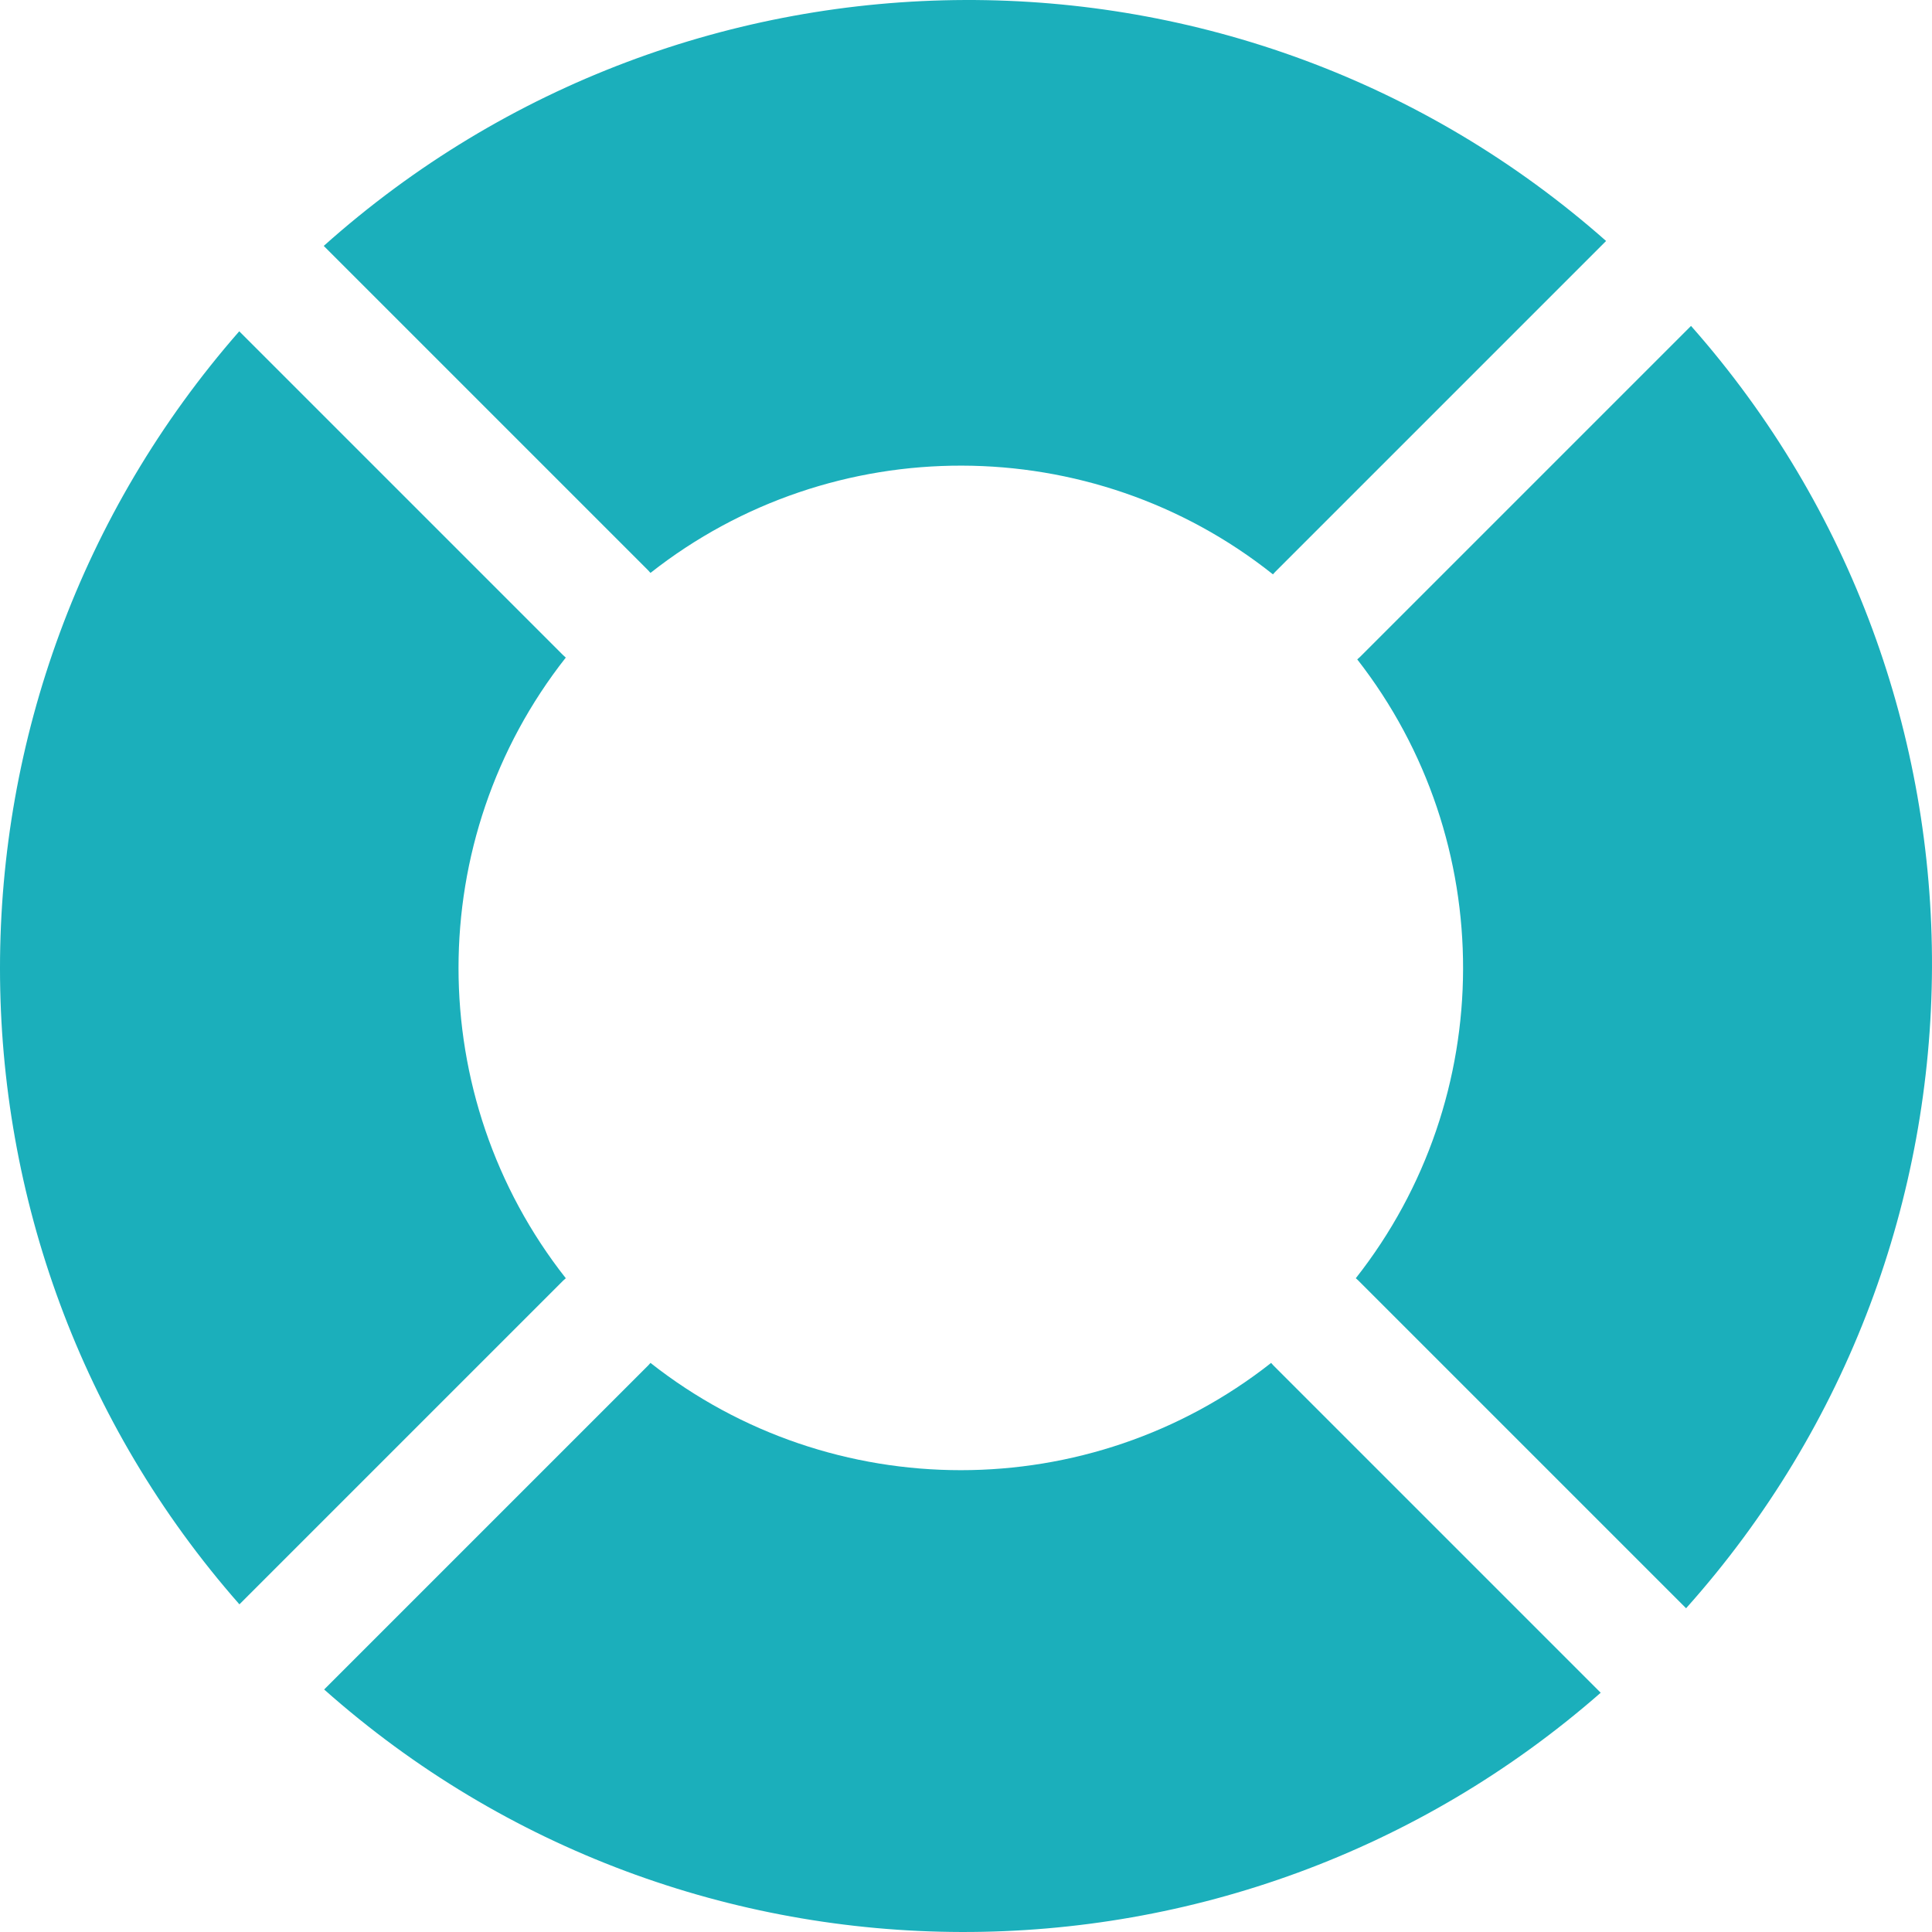
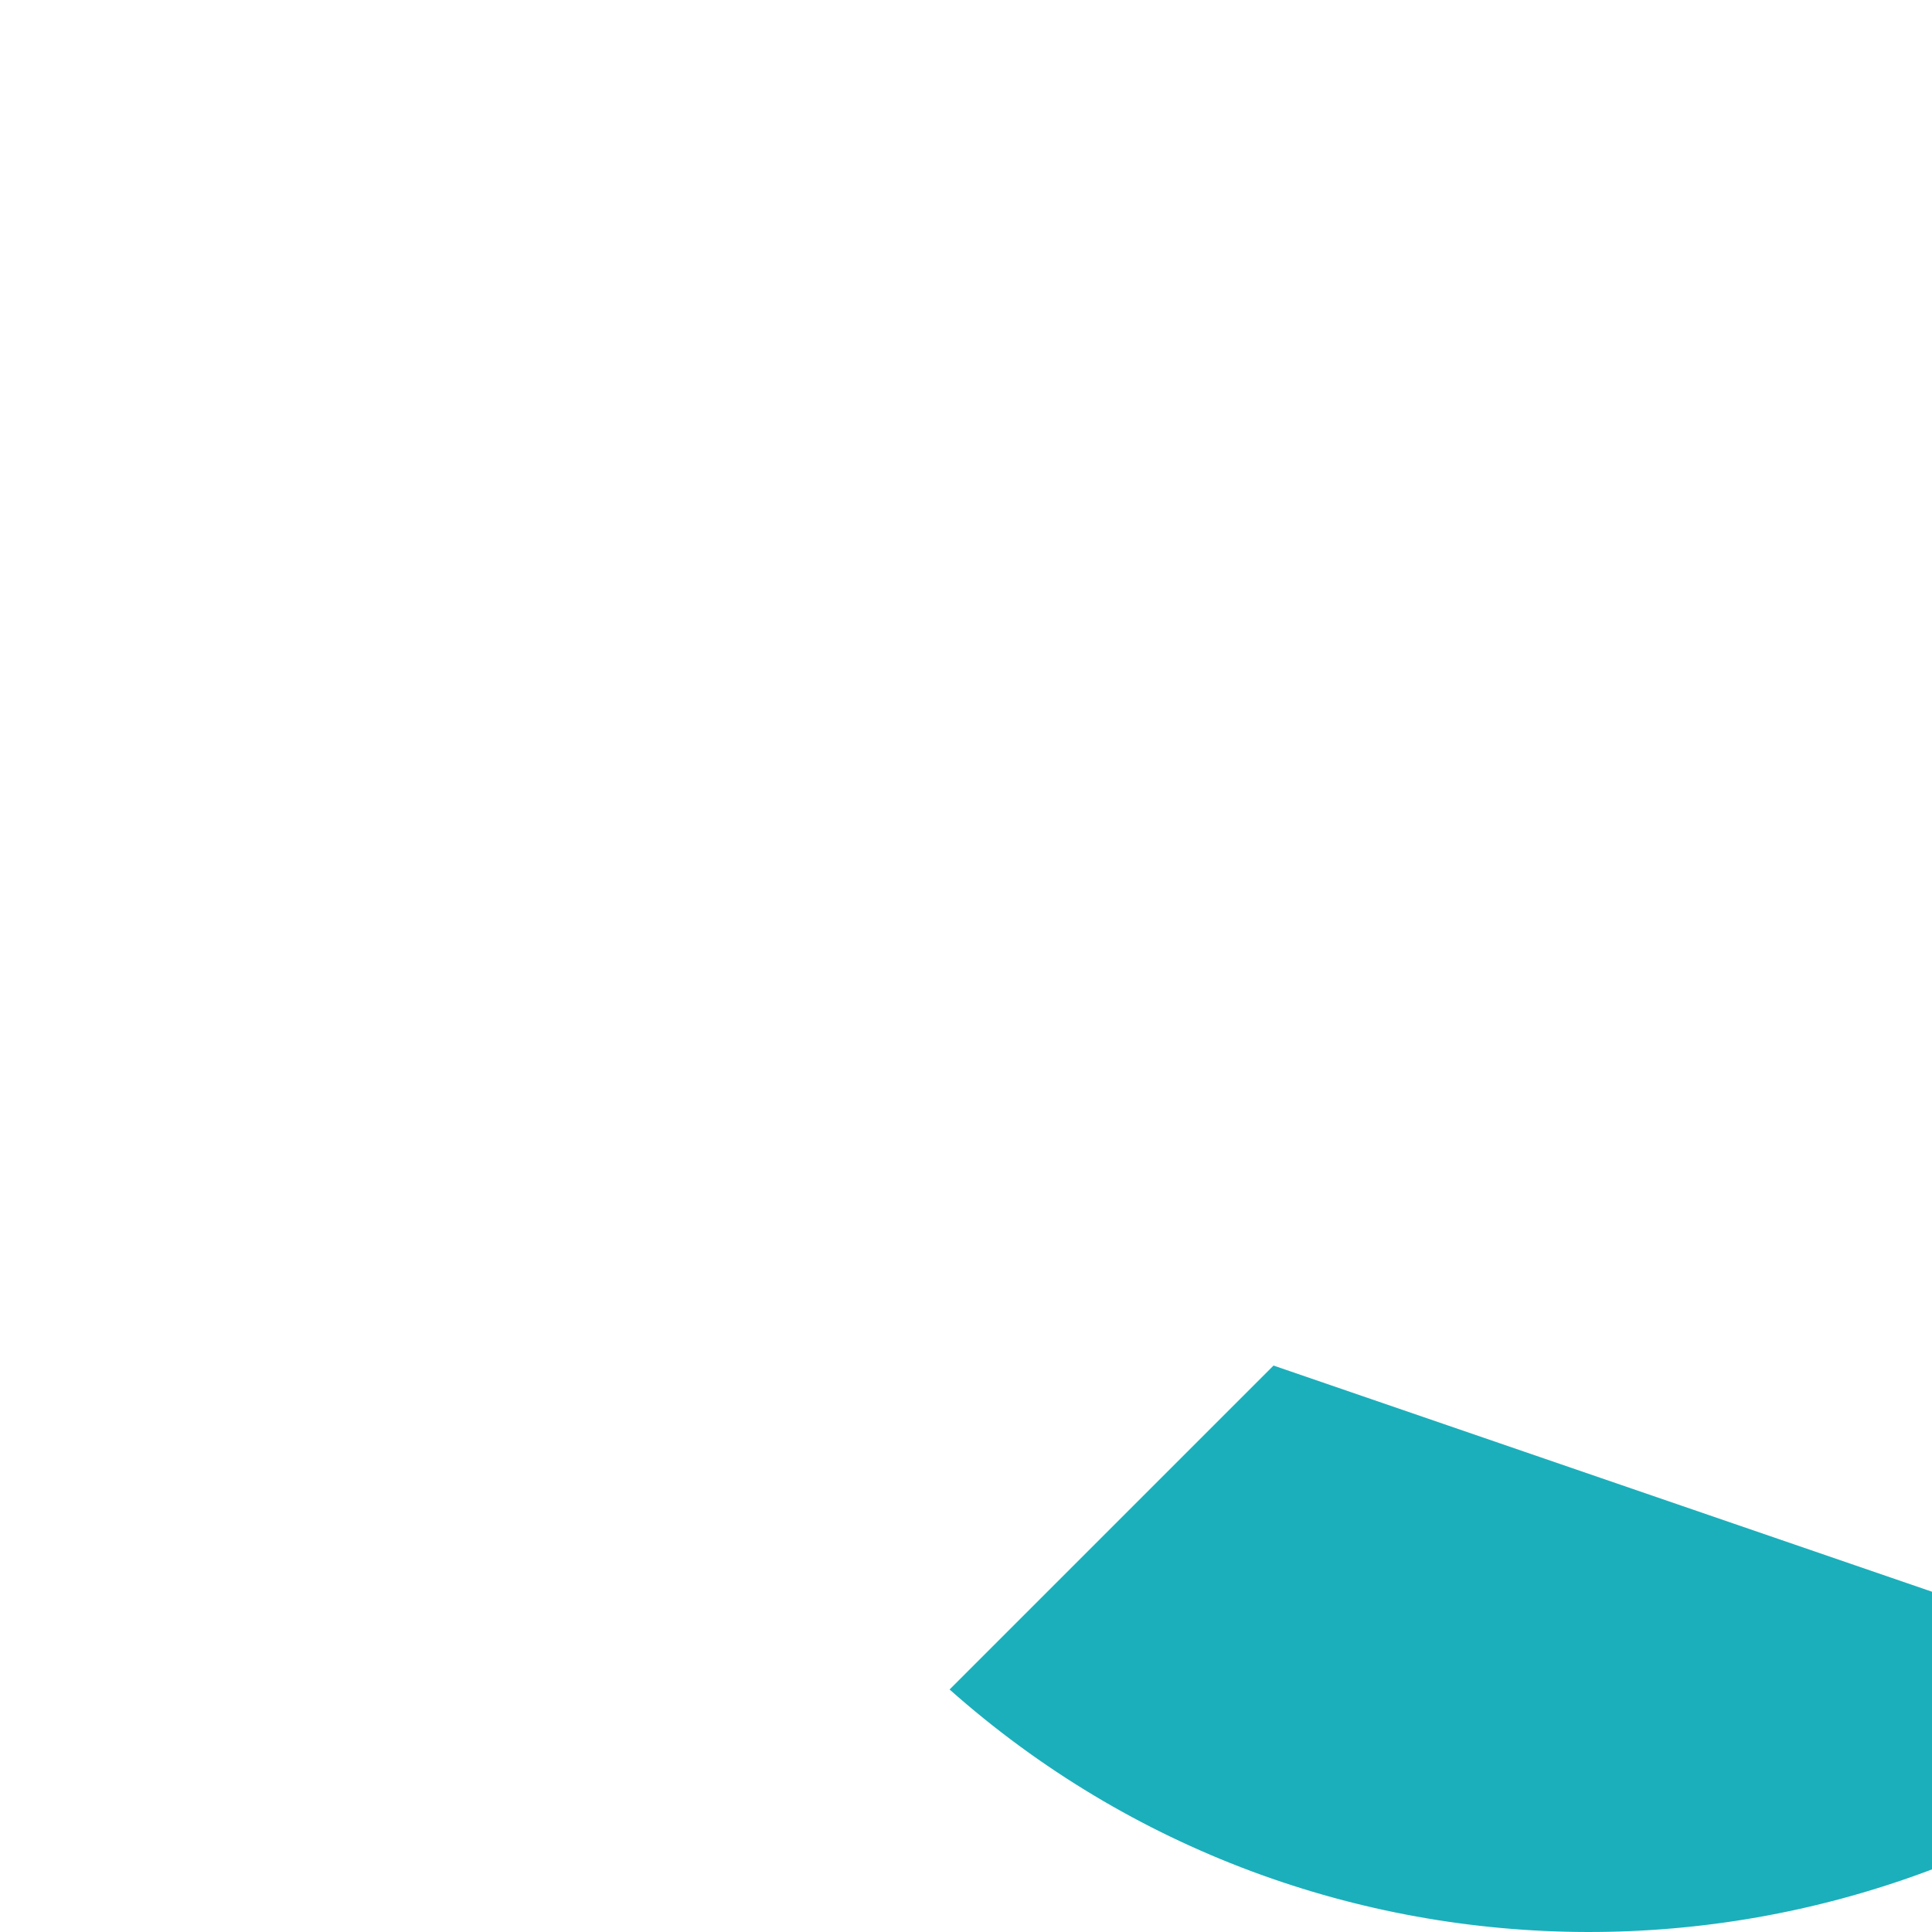
<svg xmlns="http://www.w3.org/2000/svg" width="512" height="512" x="0" y="0" viewBox="0 0 511.963 511.963" style="enable-background:new 0 0 512 512" xml:space="preserve" class="">
  <g>
    <g>
-       <path d="m171.737 151.112c.226.226.425.467.635.702 48.283-38.029 116.8-37.9 164.948.384.195-.218.379-.441.588-.65l87.691-87.692c-96.826-85.593-243.13-85.121-339.809 1.307z" fill="#1bafbb" data-original="#000000" style="" class="" />
-       <path d="m448.106 86.364-87.691 87.692c-.242.242-.501.458-.754.682 37.52 48.094 37.389 116.021-.385 163.981.236.21.477.409.703.635l86.82 86.82c86.428-96.68 86.9-242.984 1.307-339.81z" fill="#1bafbb" data-original="#000000" style="" class="" />
-       <path d="m149.228 339.354c.226-.226.467-.426.703-.635-37.902-48.121-37.902-116.343-.001-164.464-.235-.209-.476-.409-.702-.635l-85.829-85.83c-84.528 96.533-84.55 241.182.046 337.345z" fill="#1bafbb" data-original="#000000" style="" class="" />
-       <path d="m337.47 361.862c-.226-.226-.426-.467-.635-.703-48.122 37.901-116.342 37.901-164.464 0-.209.236-.409.477-.635.703l-85.838 85.837c96.158 85.415 241.43 85.664 338.273.864z" fill="#1bafbb" data-original="#000000" style="" class="" />
+       <path d="m337.47 361.862l-85.838 85.837c96.158 85.415 241.43 85.664 338.273.864z" fill="#1bafbb" data-original="#000000" style="" class="" />
    </g>
  </g>
</svg>